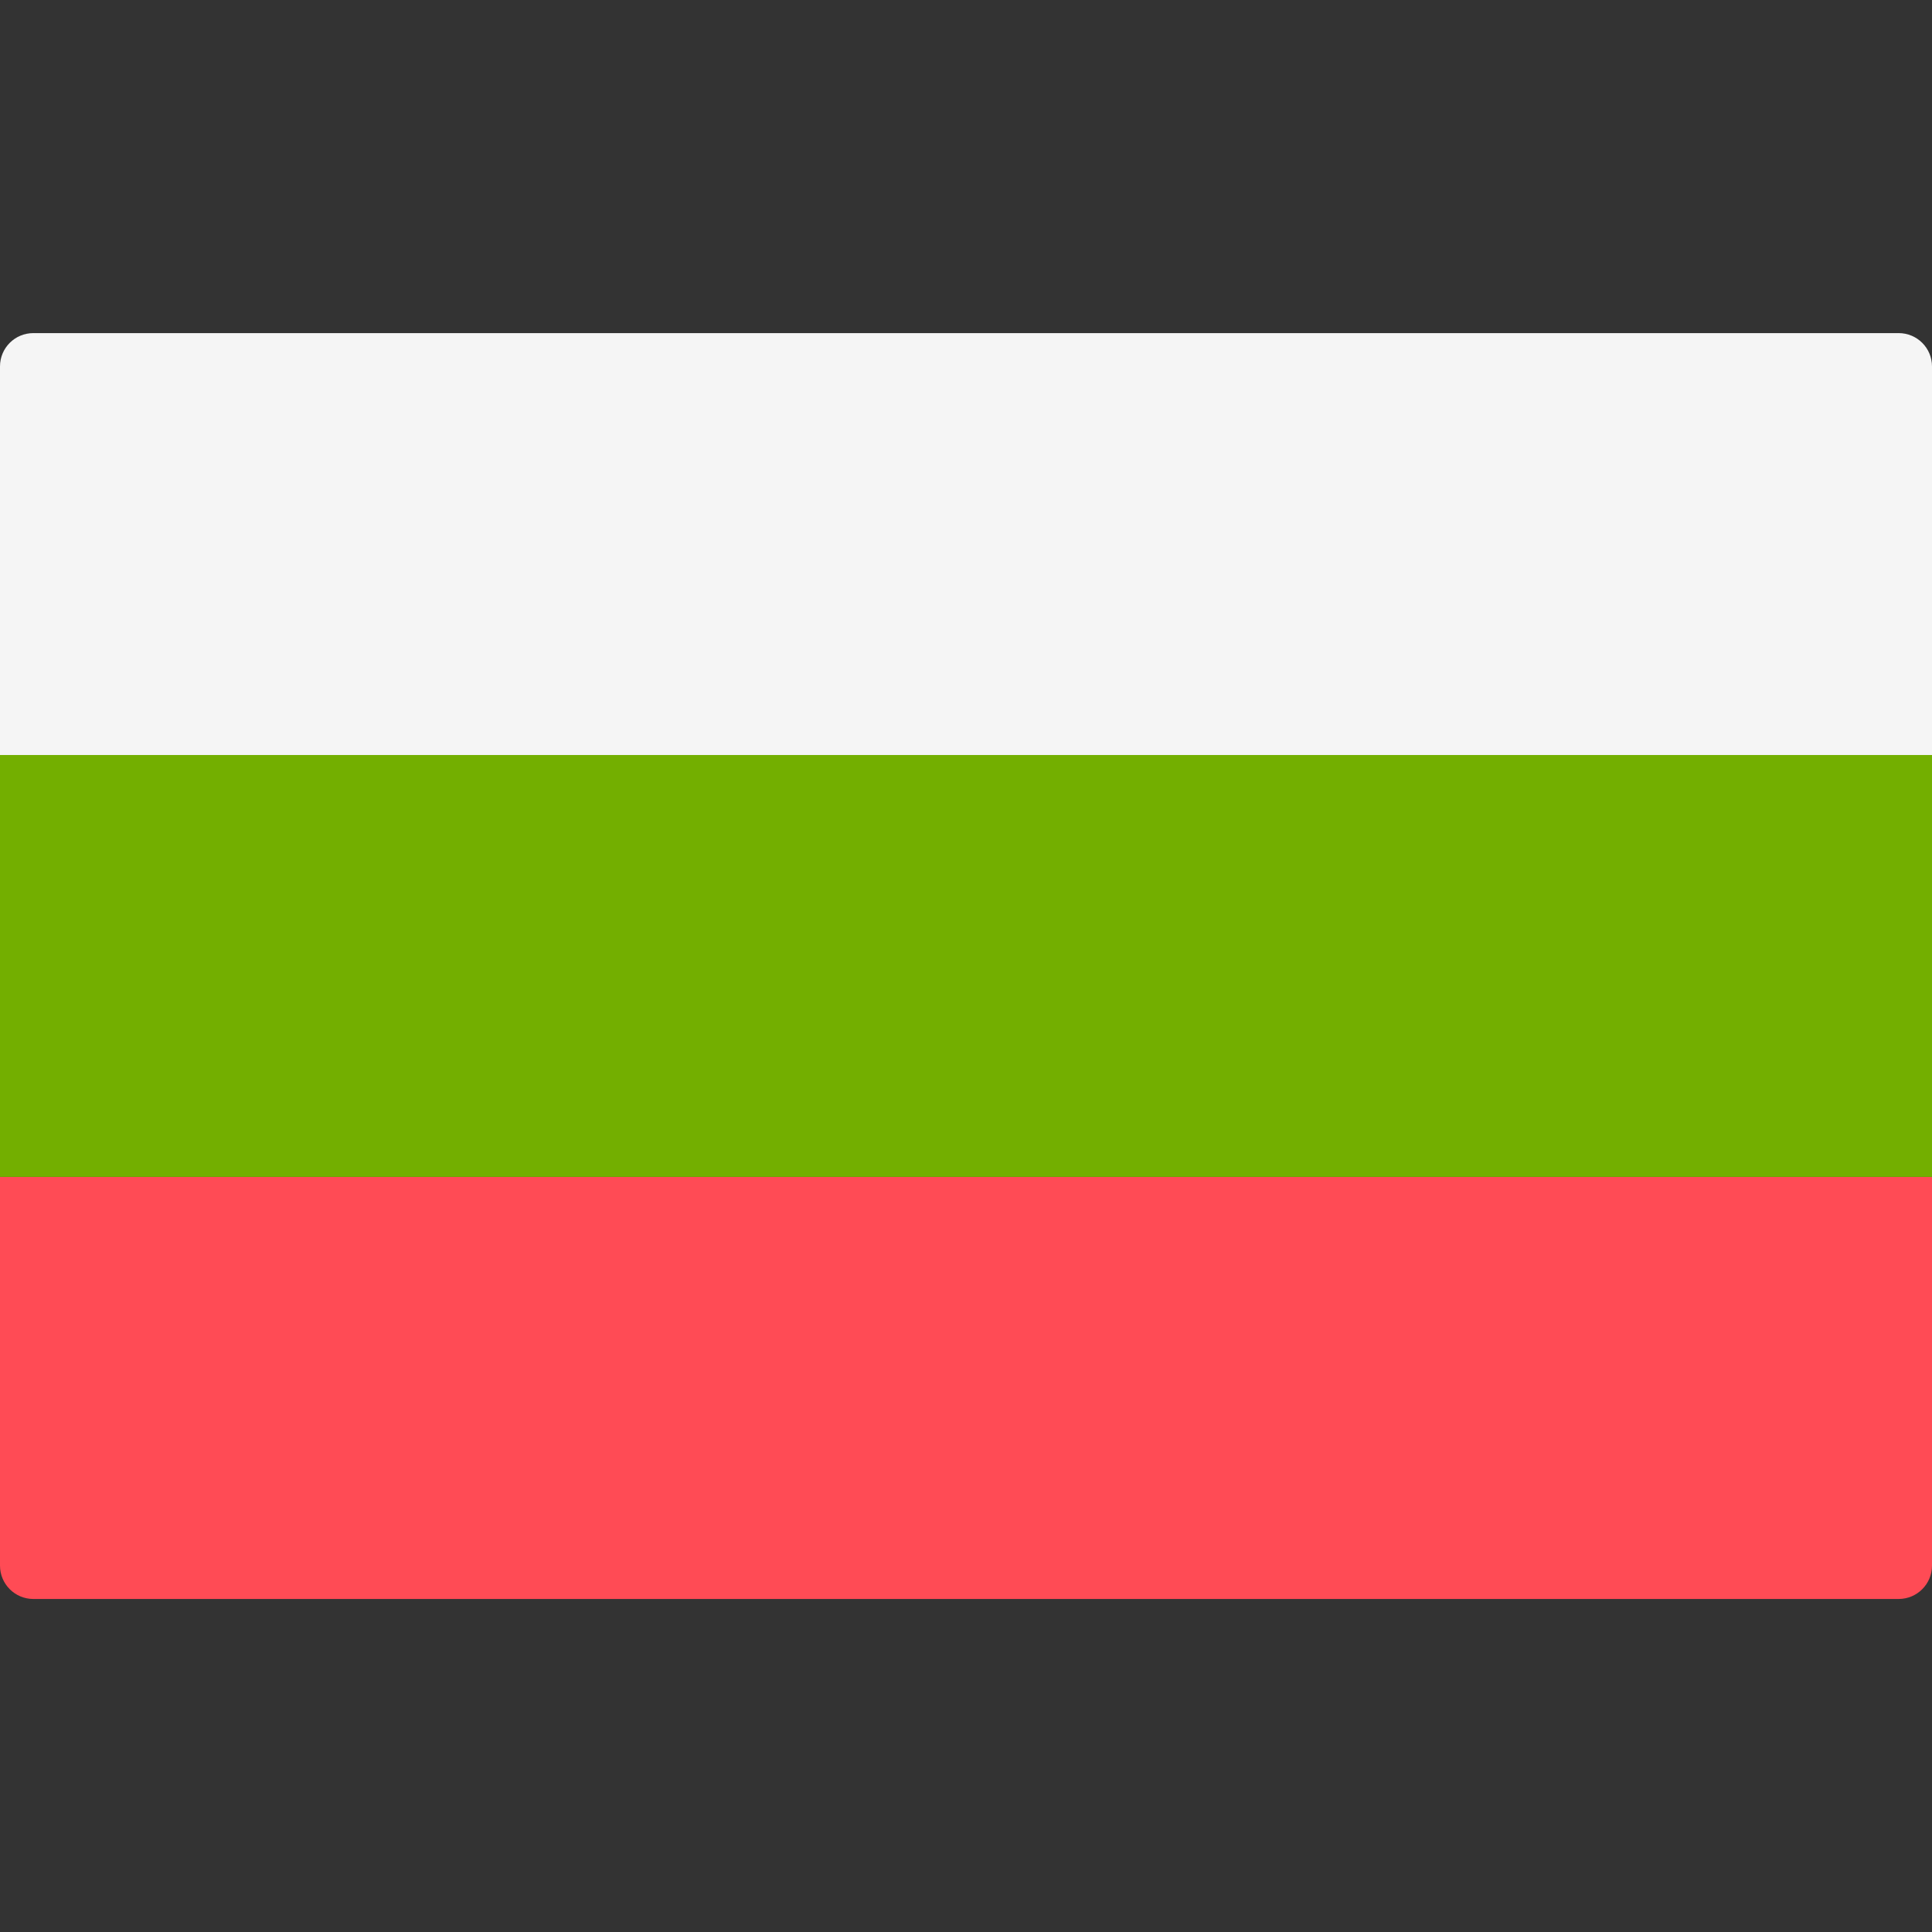
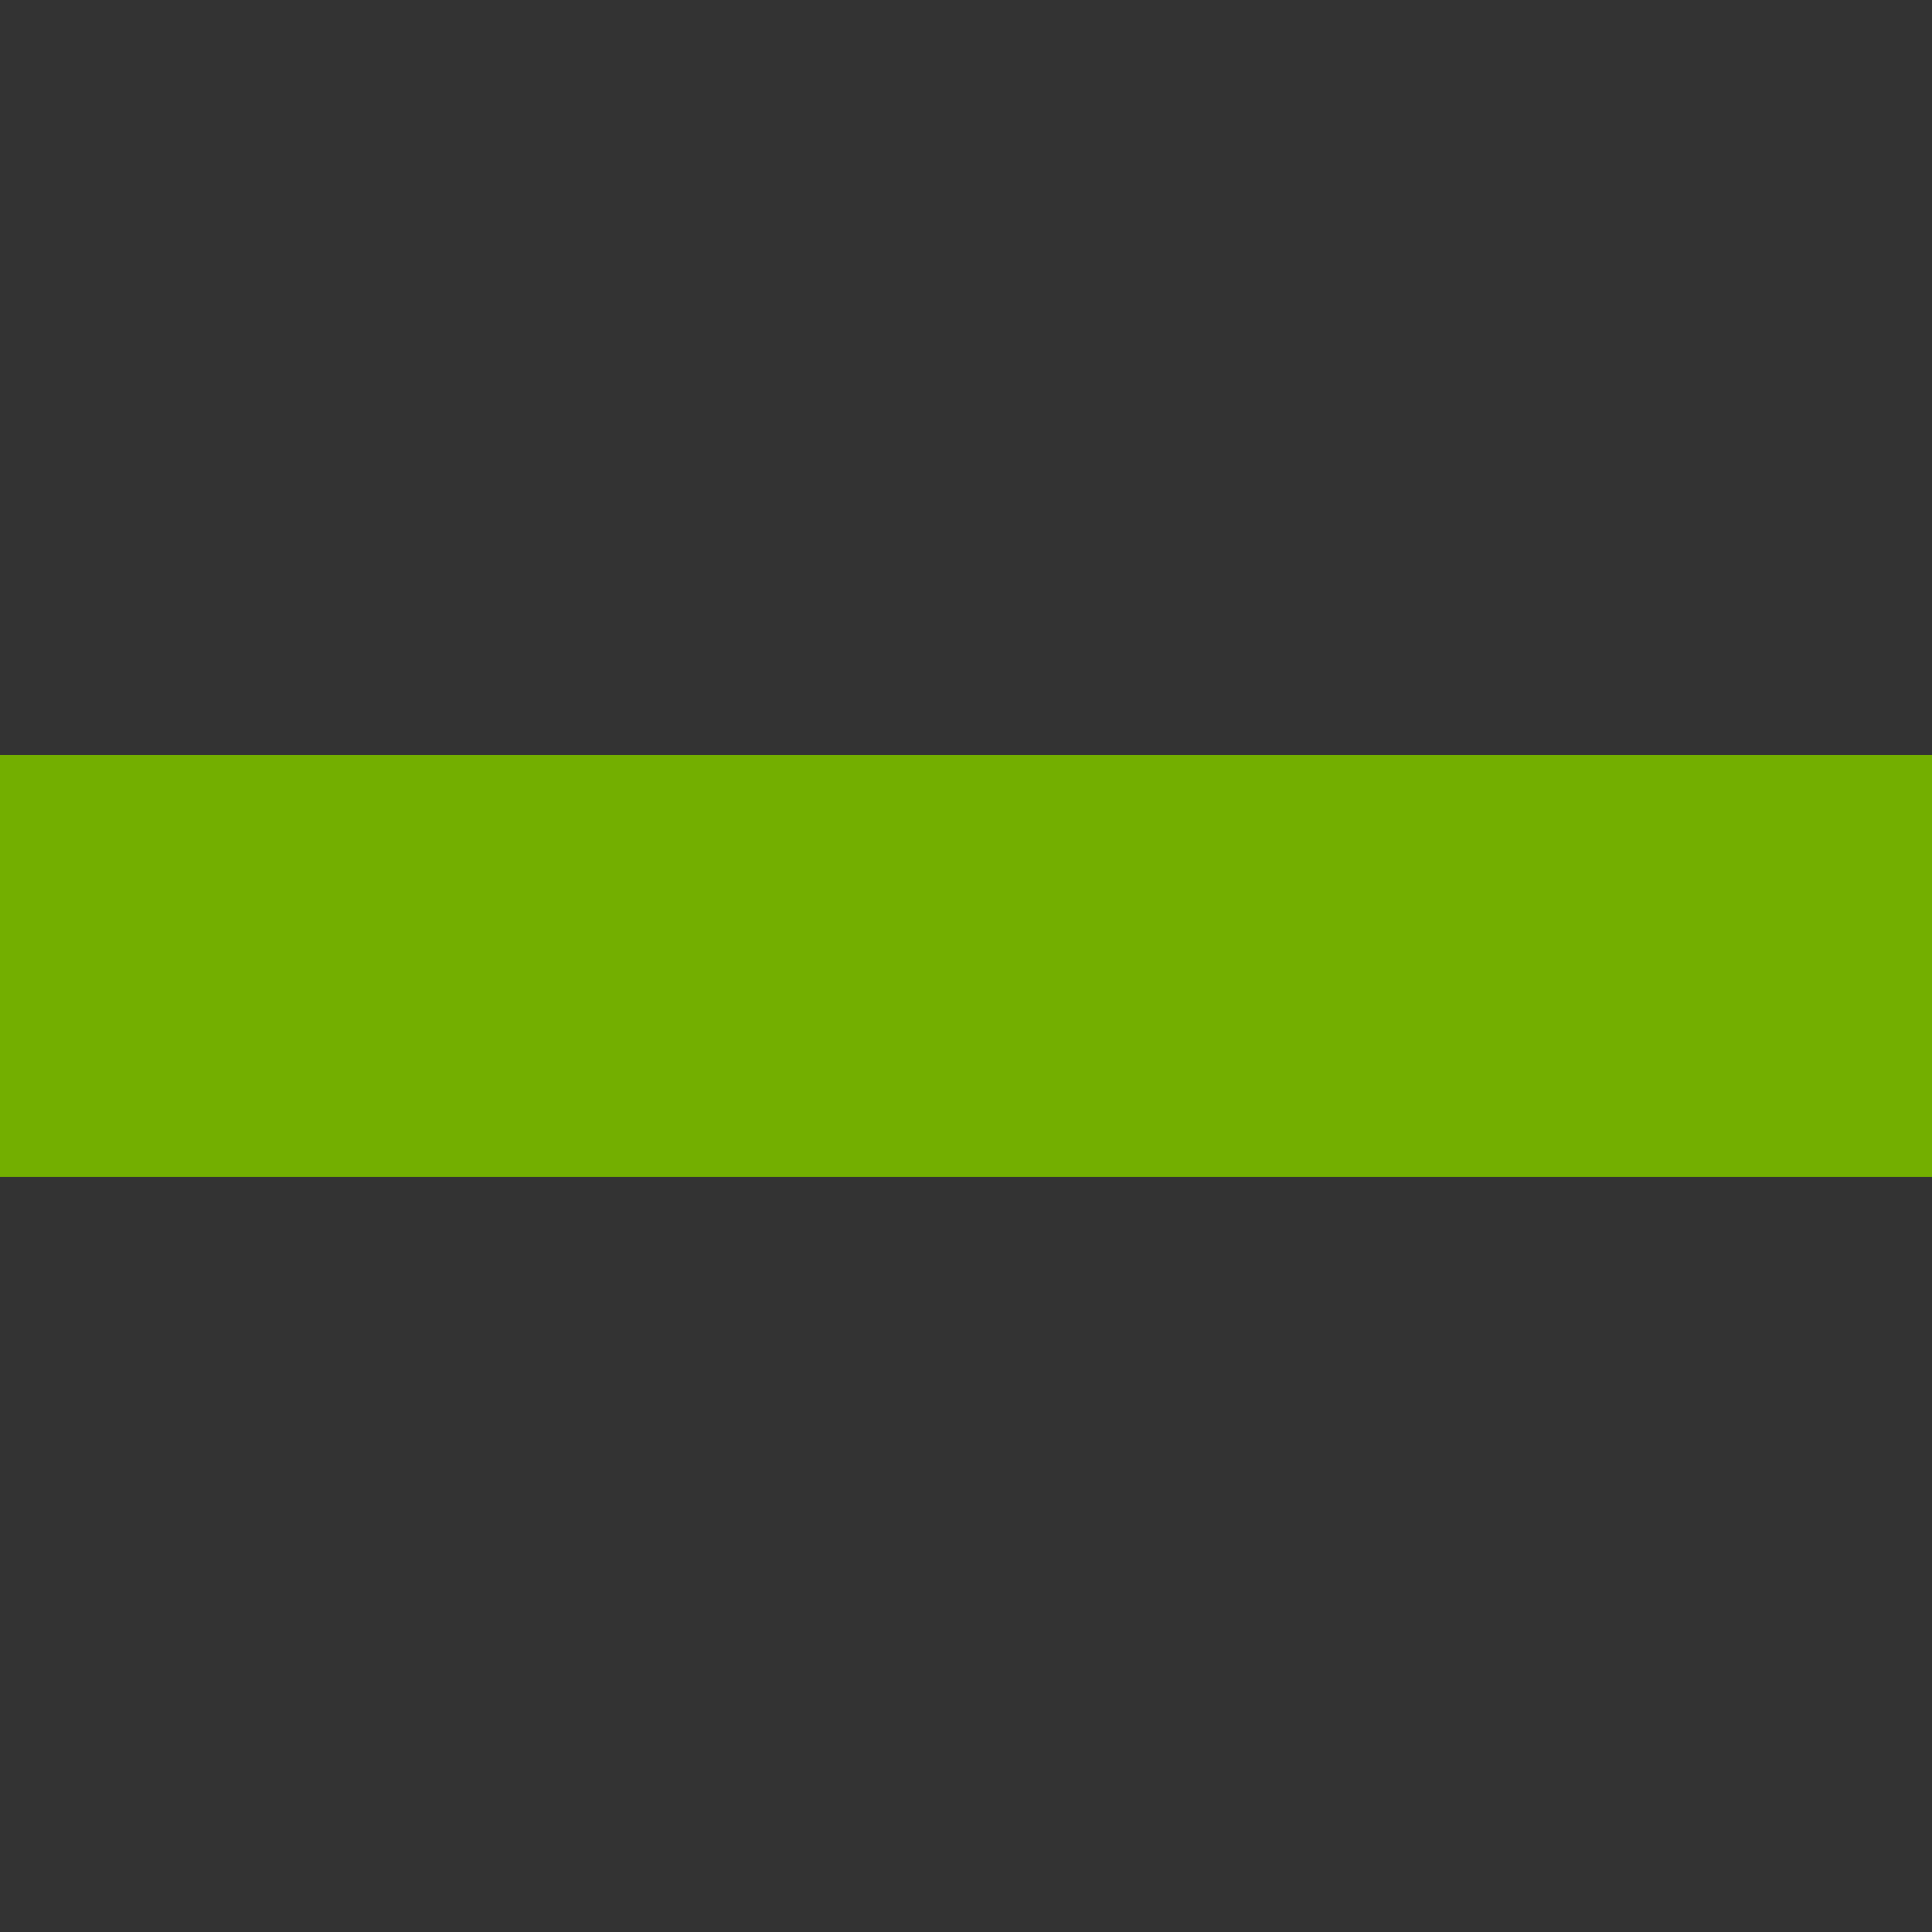
<svg xmlns="http://www.w3.org/2000/svg" width="24" height="24" viewBox="0 0 24 24" fill="none">
  <rect x="0" y="0" width="24" height="24" fill="#333333" stroke="none" />
-   <path d="M0 14.621H24V19.449C24 19.677 23.815 19.863 23.586 19.863H0.414C0.185 19.863 0 19.677 0 19.449V14.621Z" fill="#FF4B55" />
-   <path d="M0.414 4.138H23.586C23.815 4.138 24 4.323 24 4.552V9.379H0V4.552C0 4.323 0.185 4.138 0.414 4.138Z" fill="#F5F5F5" />
  <path d="M24 9.379H0V14.62H24V9.379Z" fill="#73AF00" />
</svg>